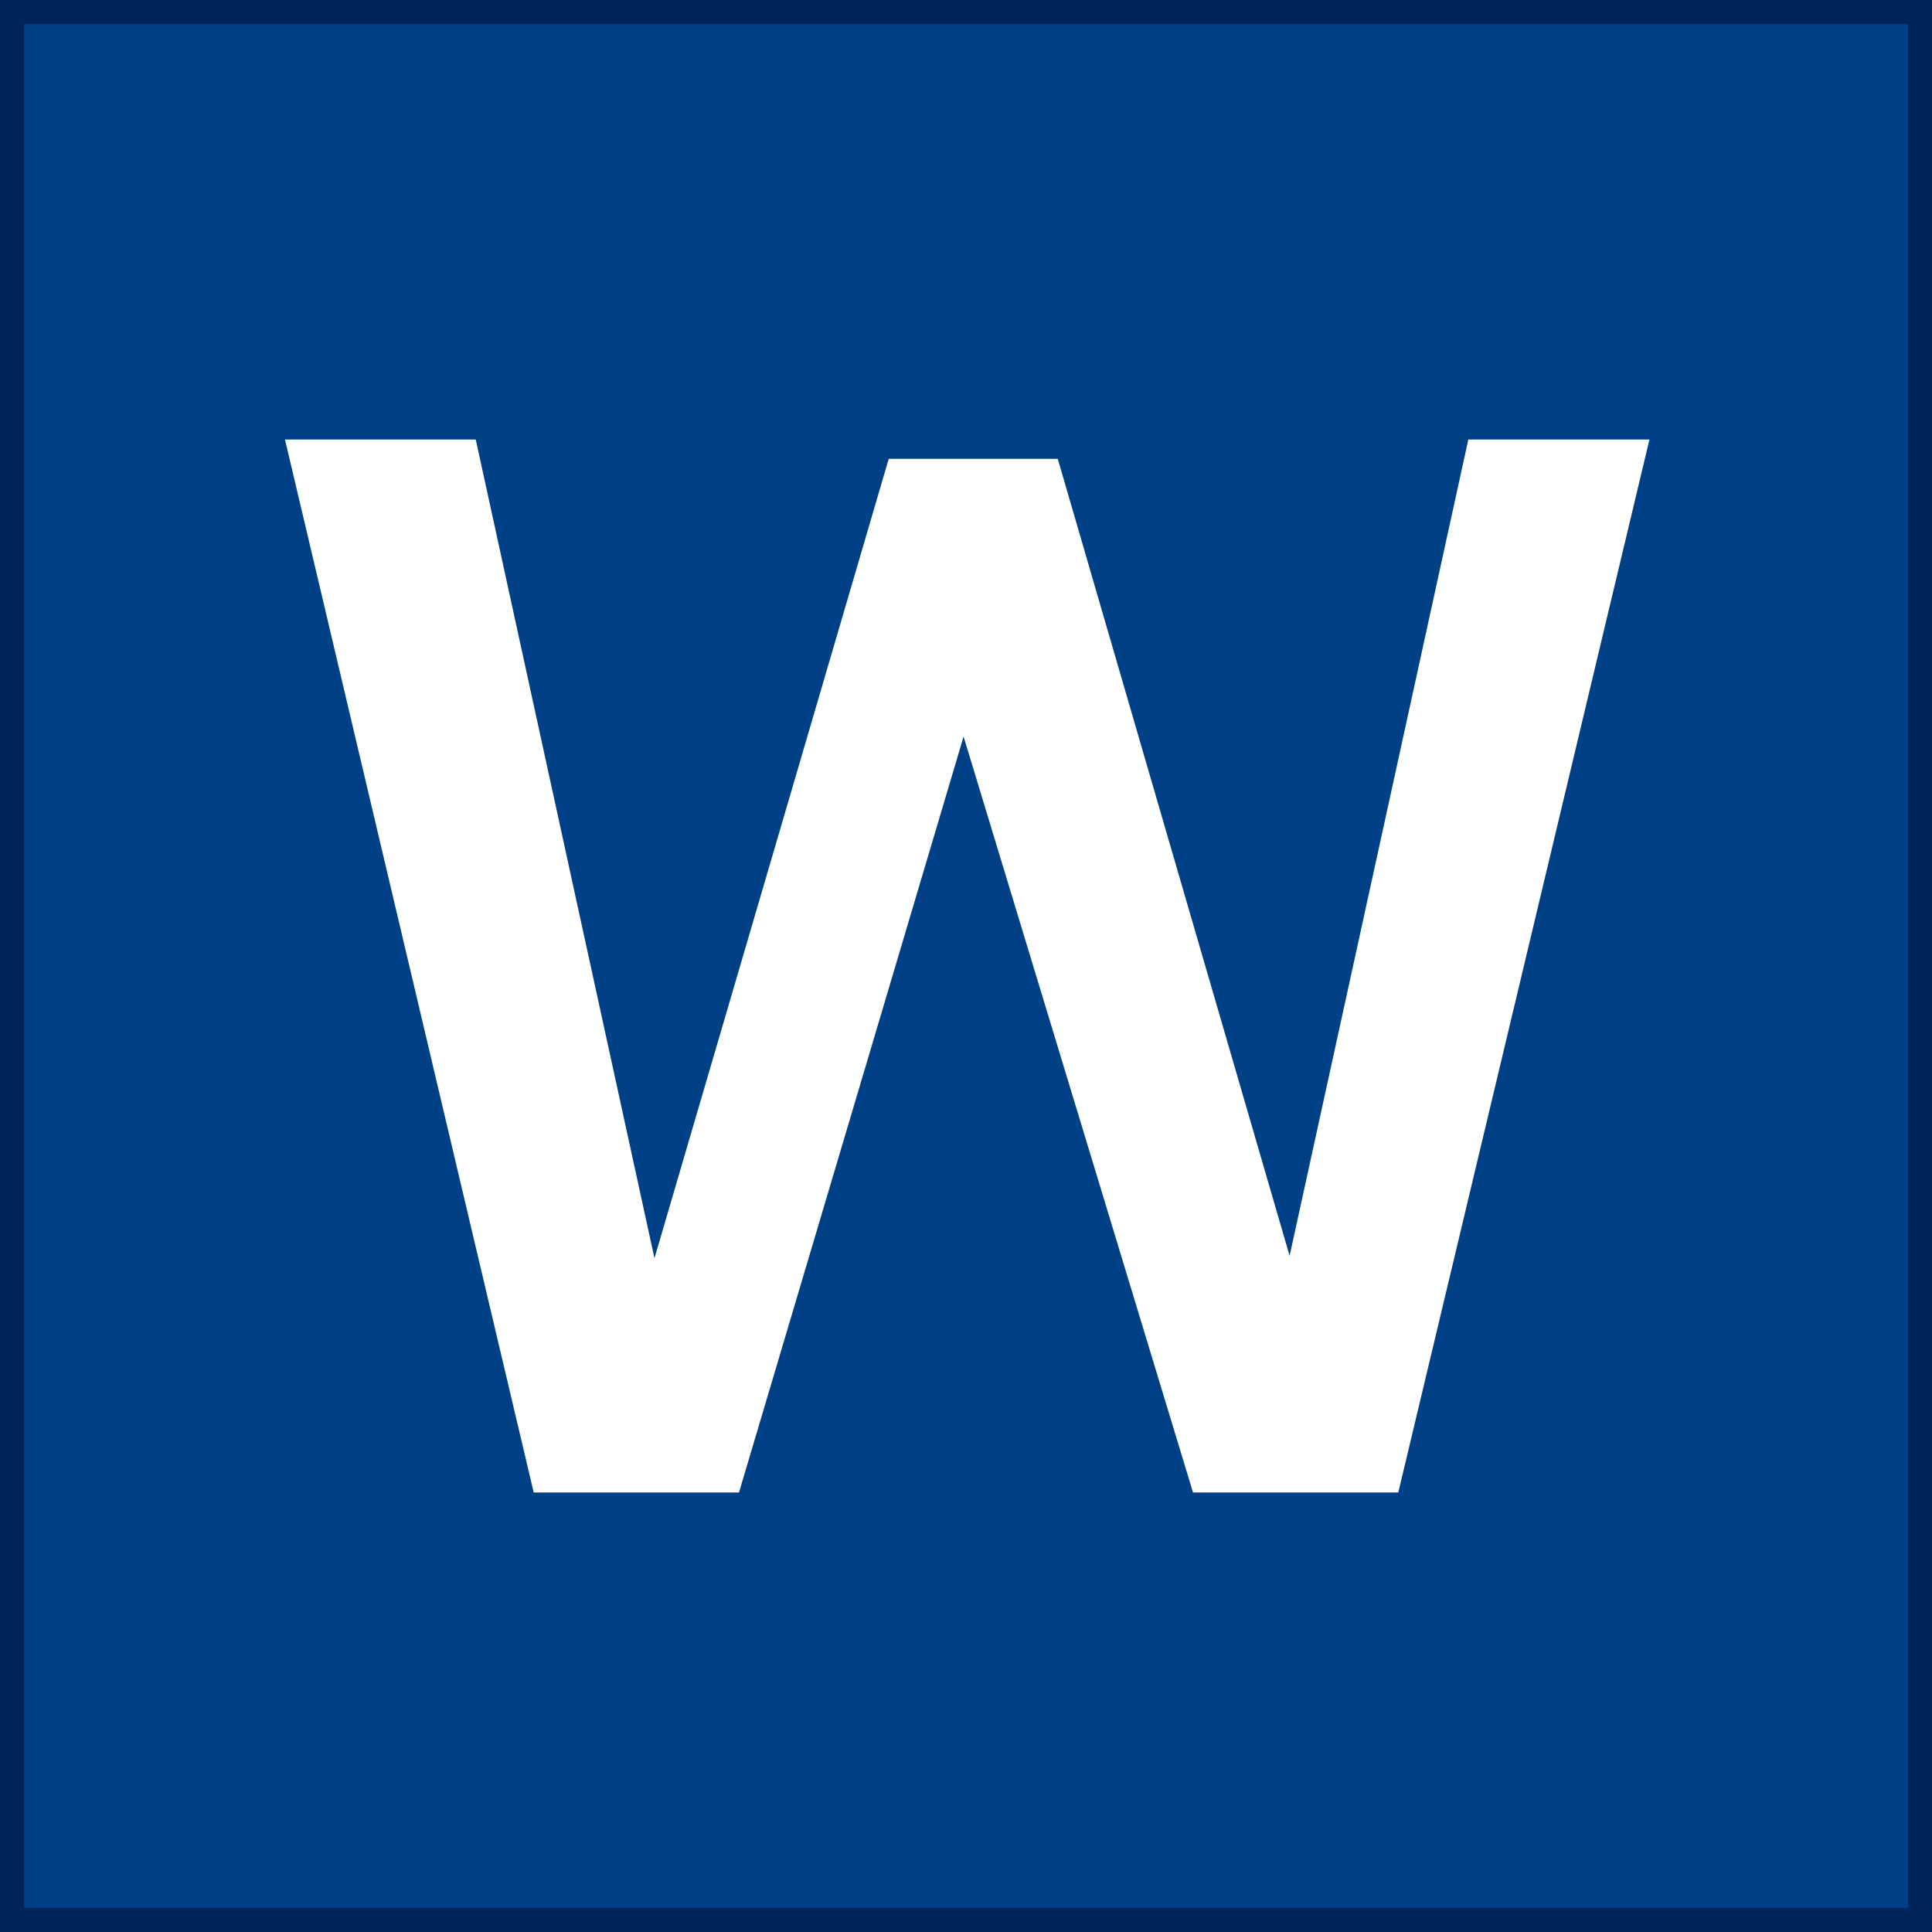
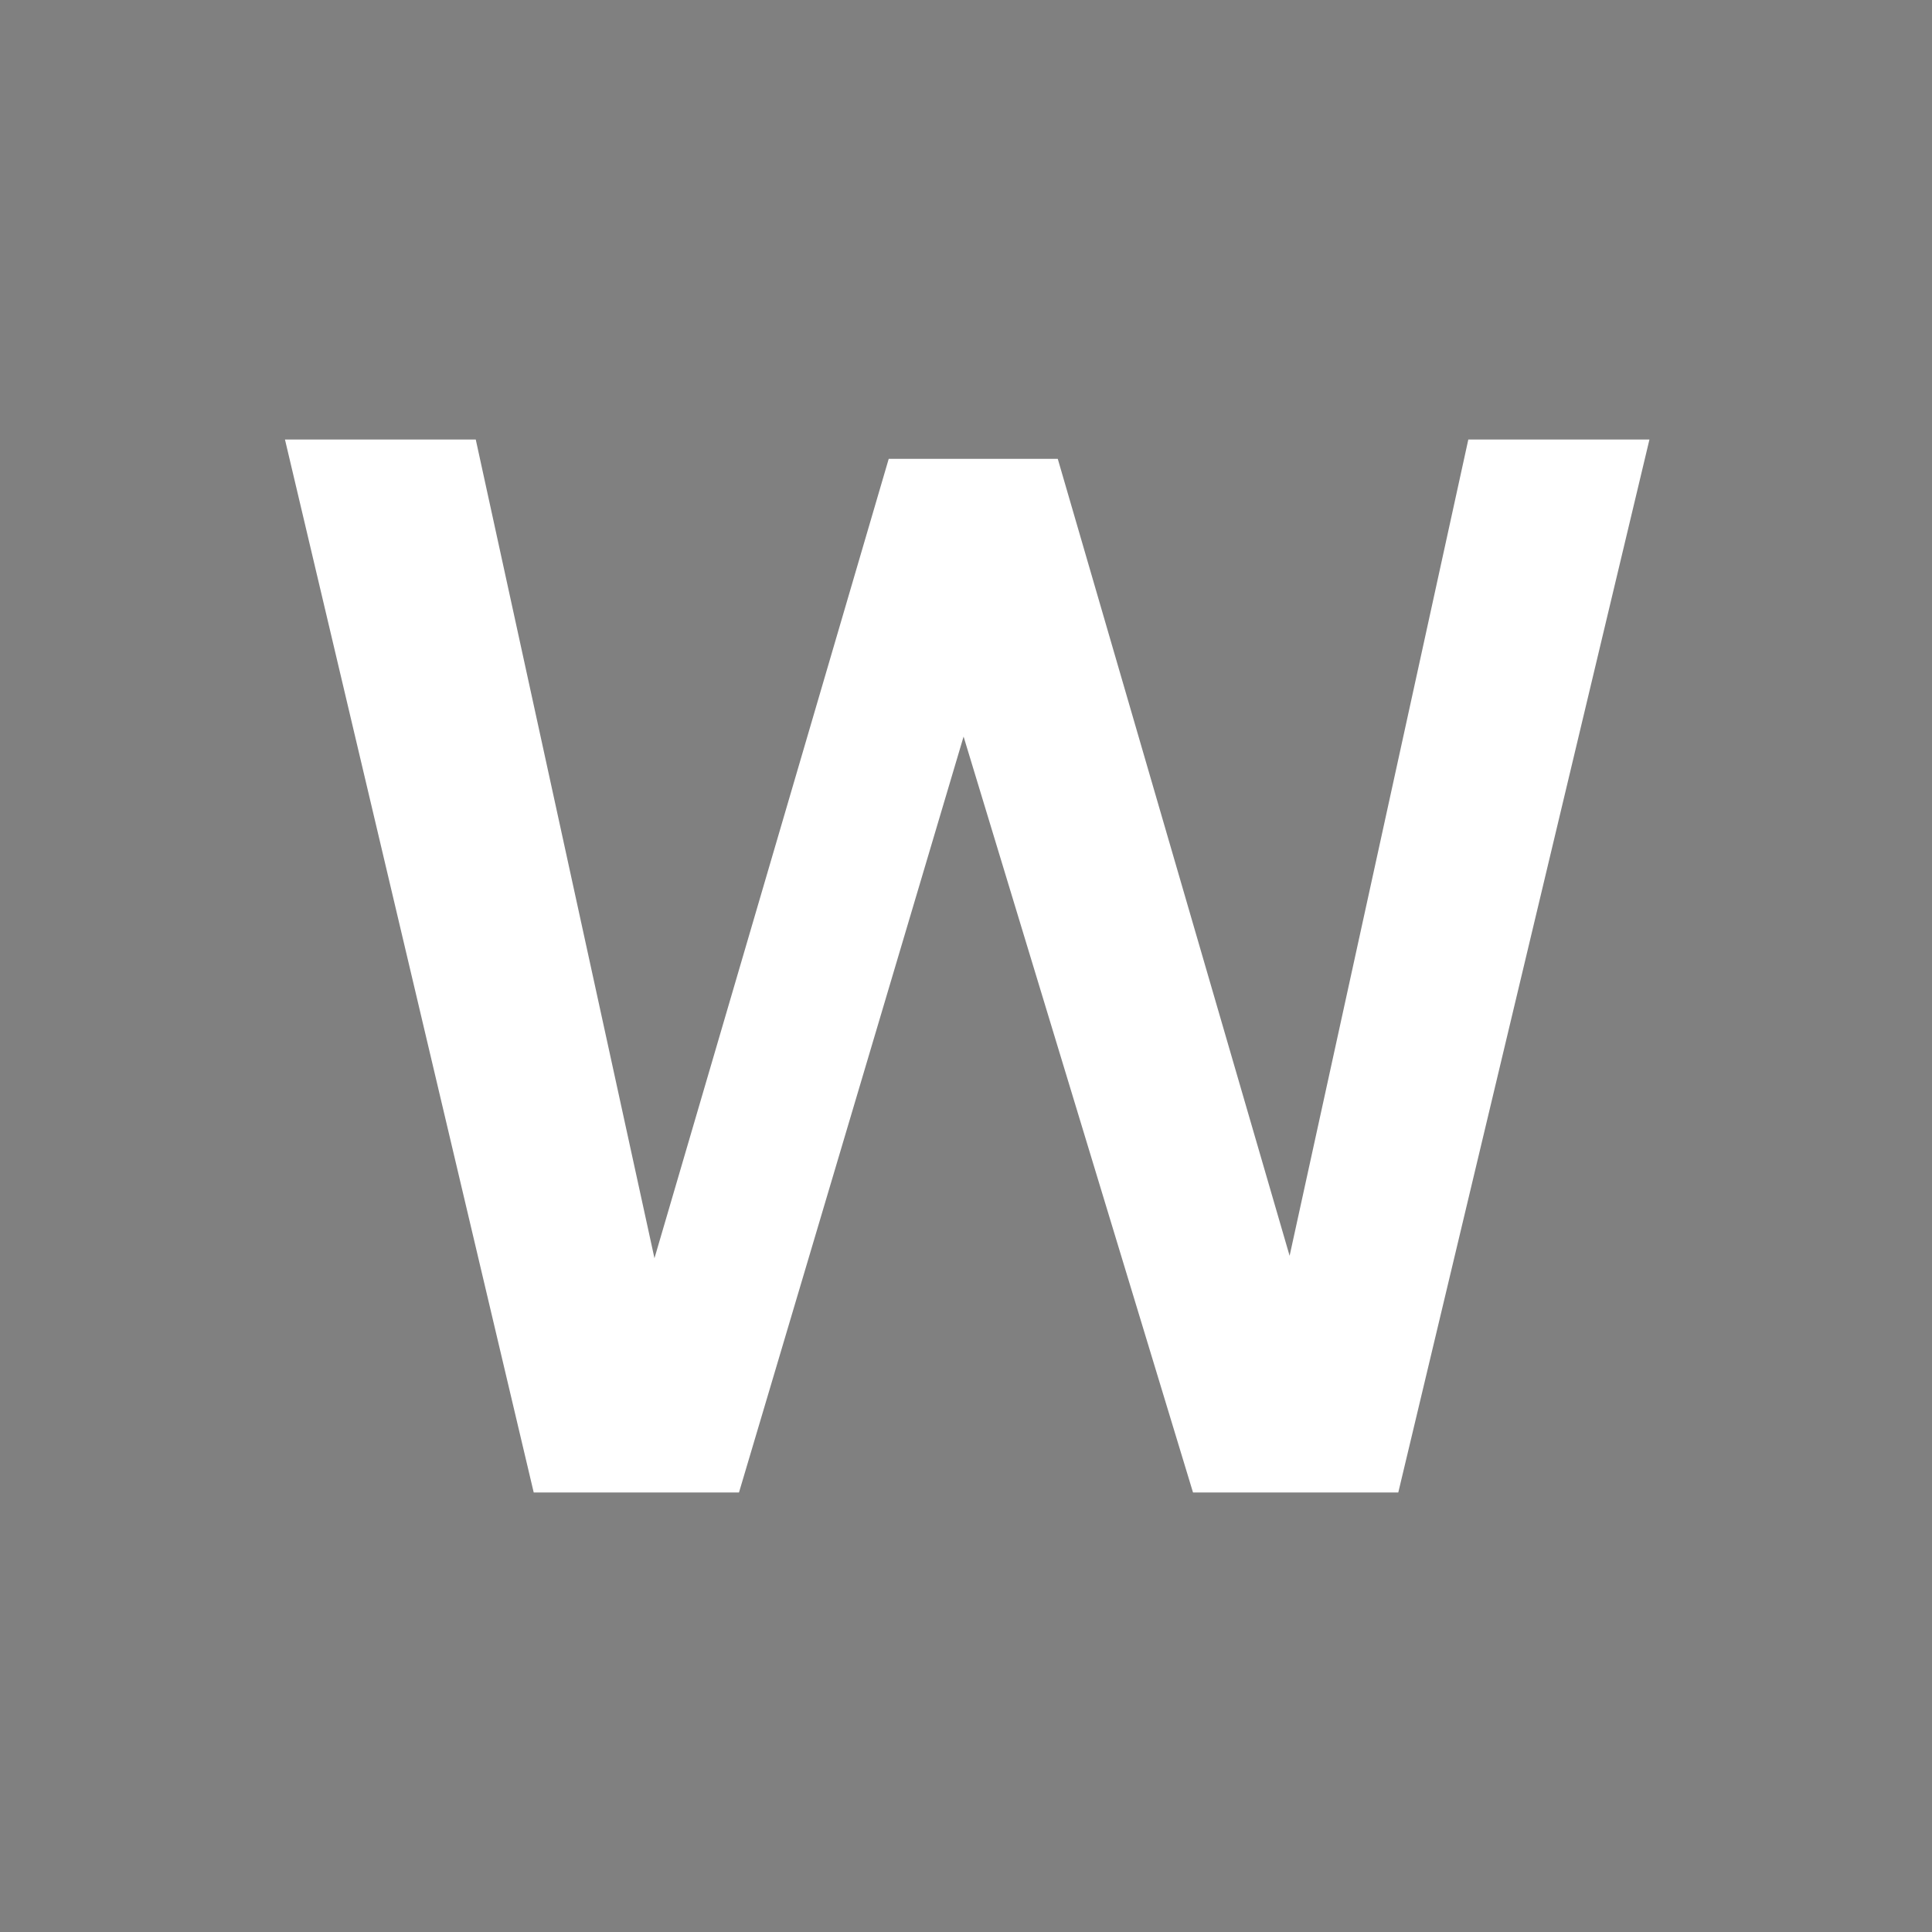
<svg xmlns="http://www.w3.org/2000/svg" version="1.1" id="01" x="0px" y="0px" viewBox="0 0 80 80" style="enable-background:new 0 0 80 80;" xml:space="preserve">
  <rect x="0" y="0" width="80" height="80" fill="#808080" stroke="none" />
  <style type="text/css">
	.st0{fill:#004087;}
	.st1{fill:#00255A;}
	.st2{fill:#FFFFFF;}
</style>
  <g>
    <g>
-       <rect x="0.5" y="0.5" class="st0" width="79" height="79" />
-       <path class="st1" d="M79,1v39v39H40H1V40V1h39H79 M80,0H40H0v40v40h40h40V40V0L80,0z" />
-     </g>
+       </g>
    <g>
      <path class="st2" d="M22.1,61.8L11.8,18.2h7.9l7.4,33.9L36.8,19h7l9.6,33l7.4-33.8h7.5L57.9,61.8h-8.5l-9.5-31.3l-9.3,31.3H22.1z" />
    </g>
  </g>
</svg>